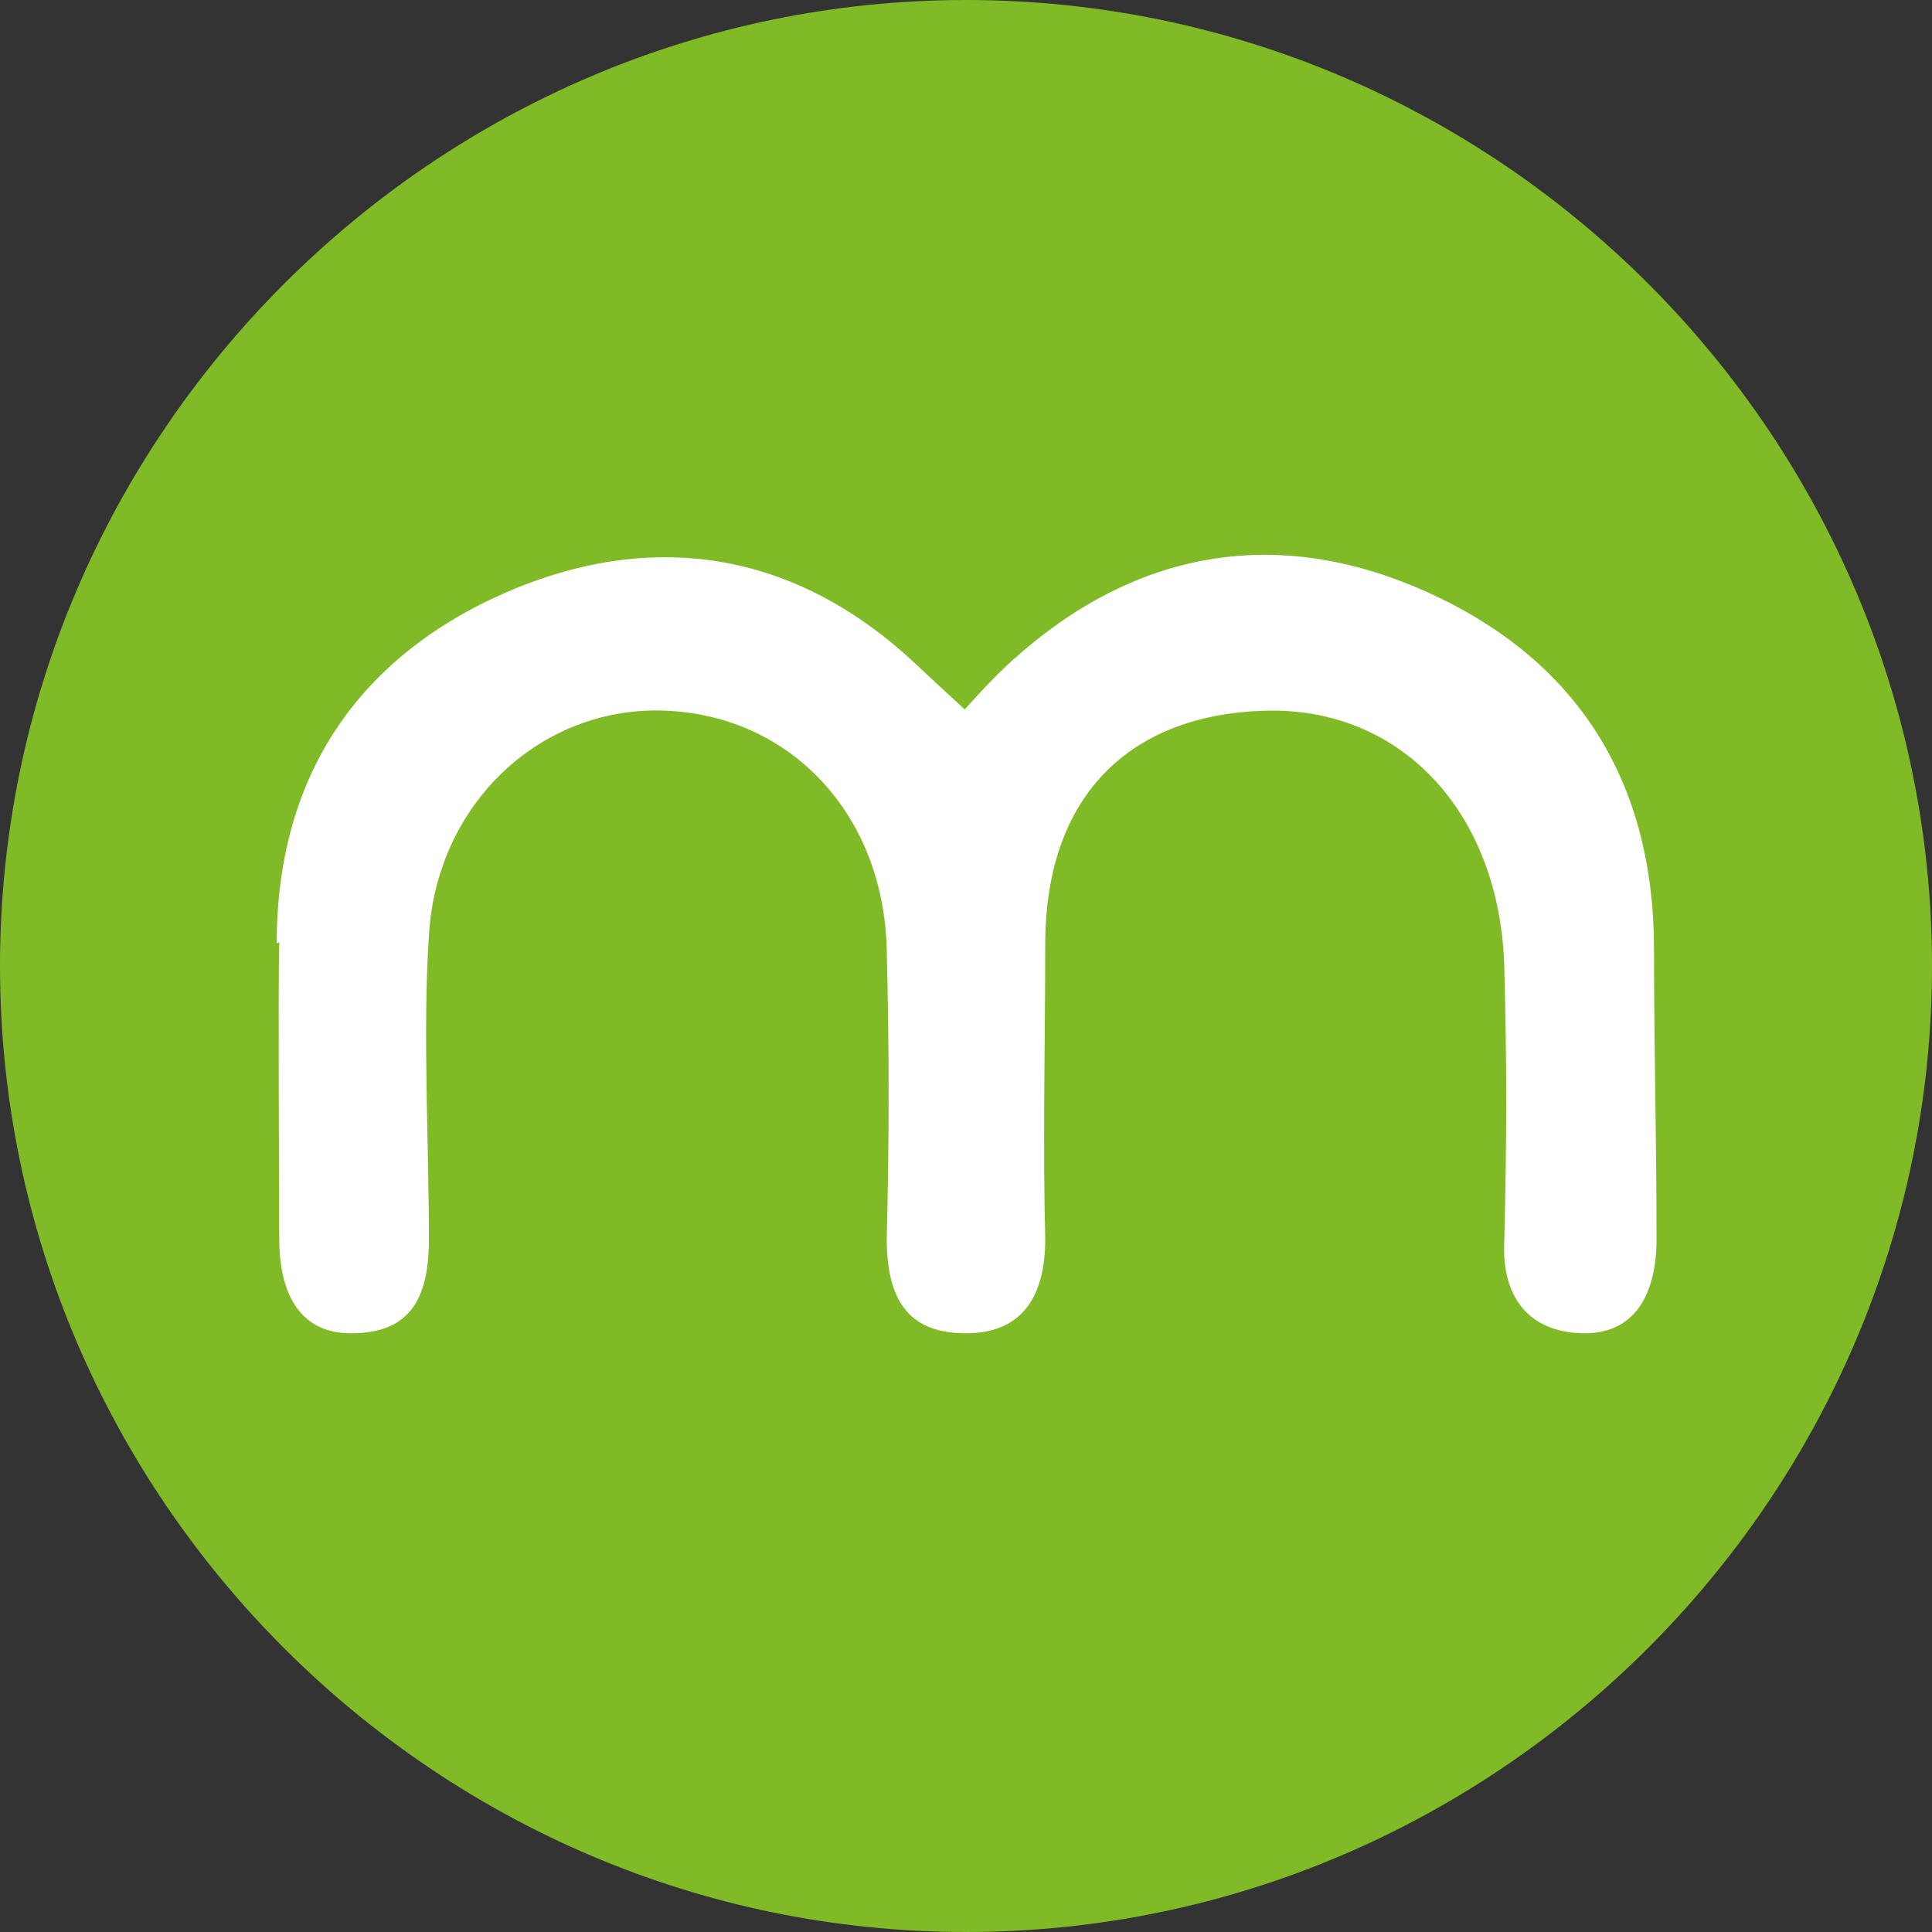
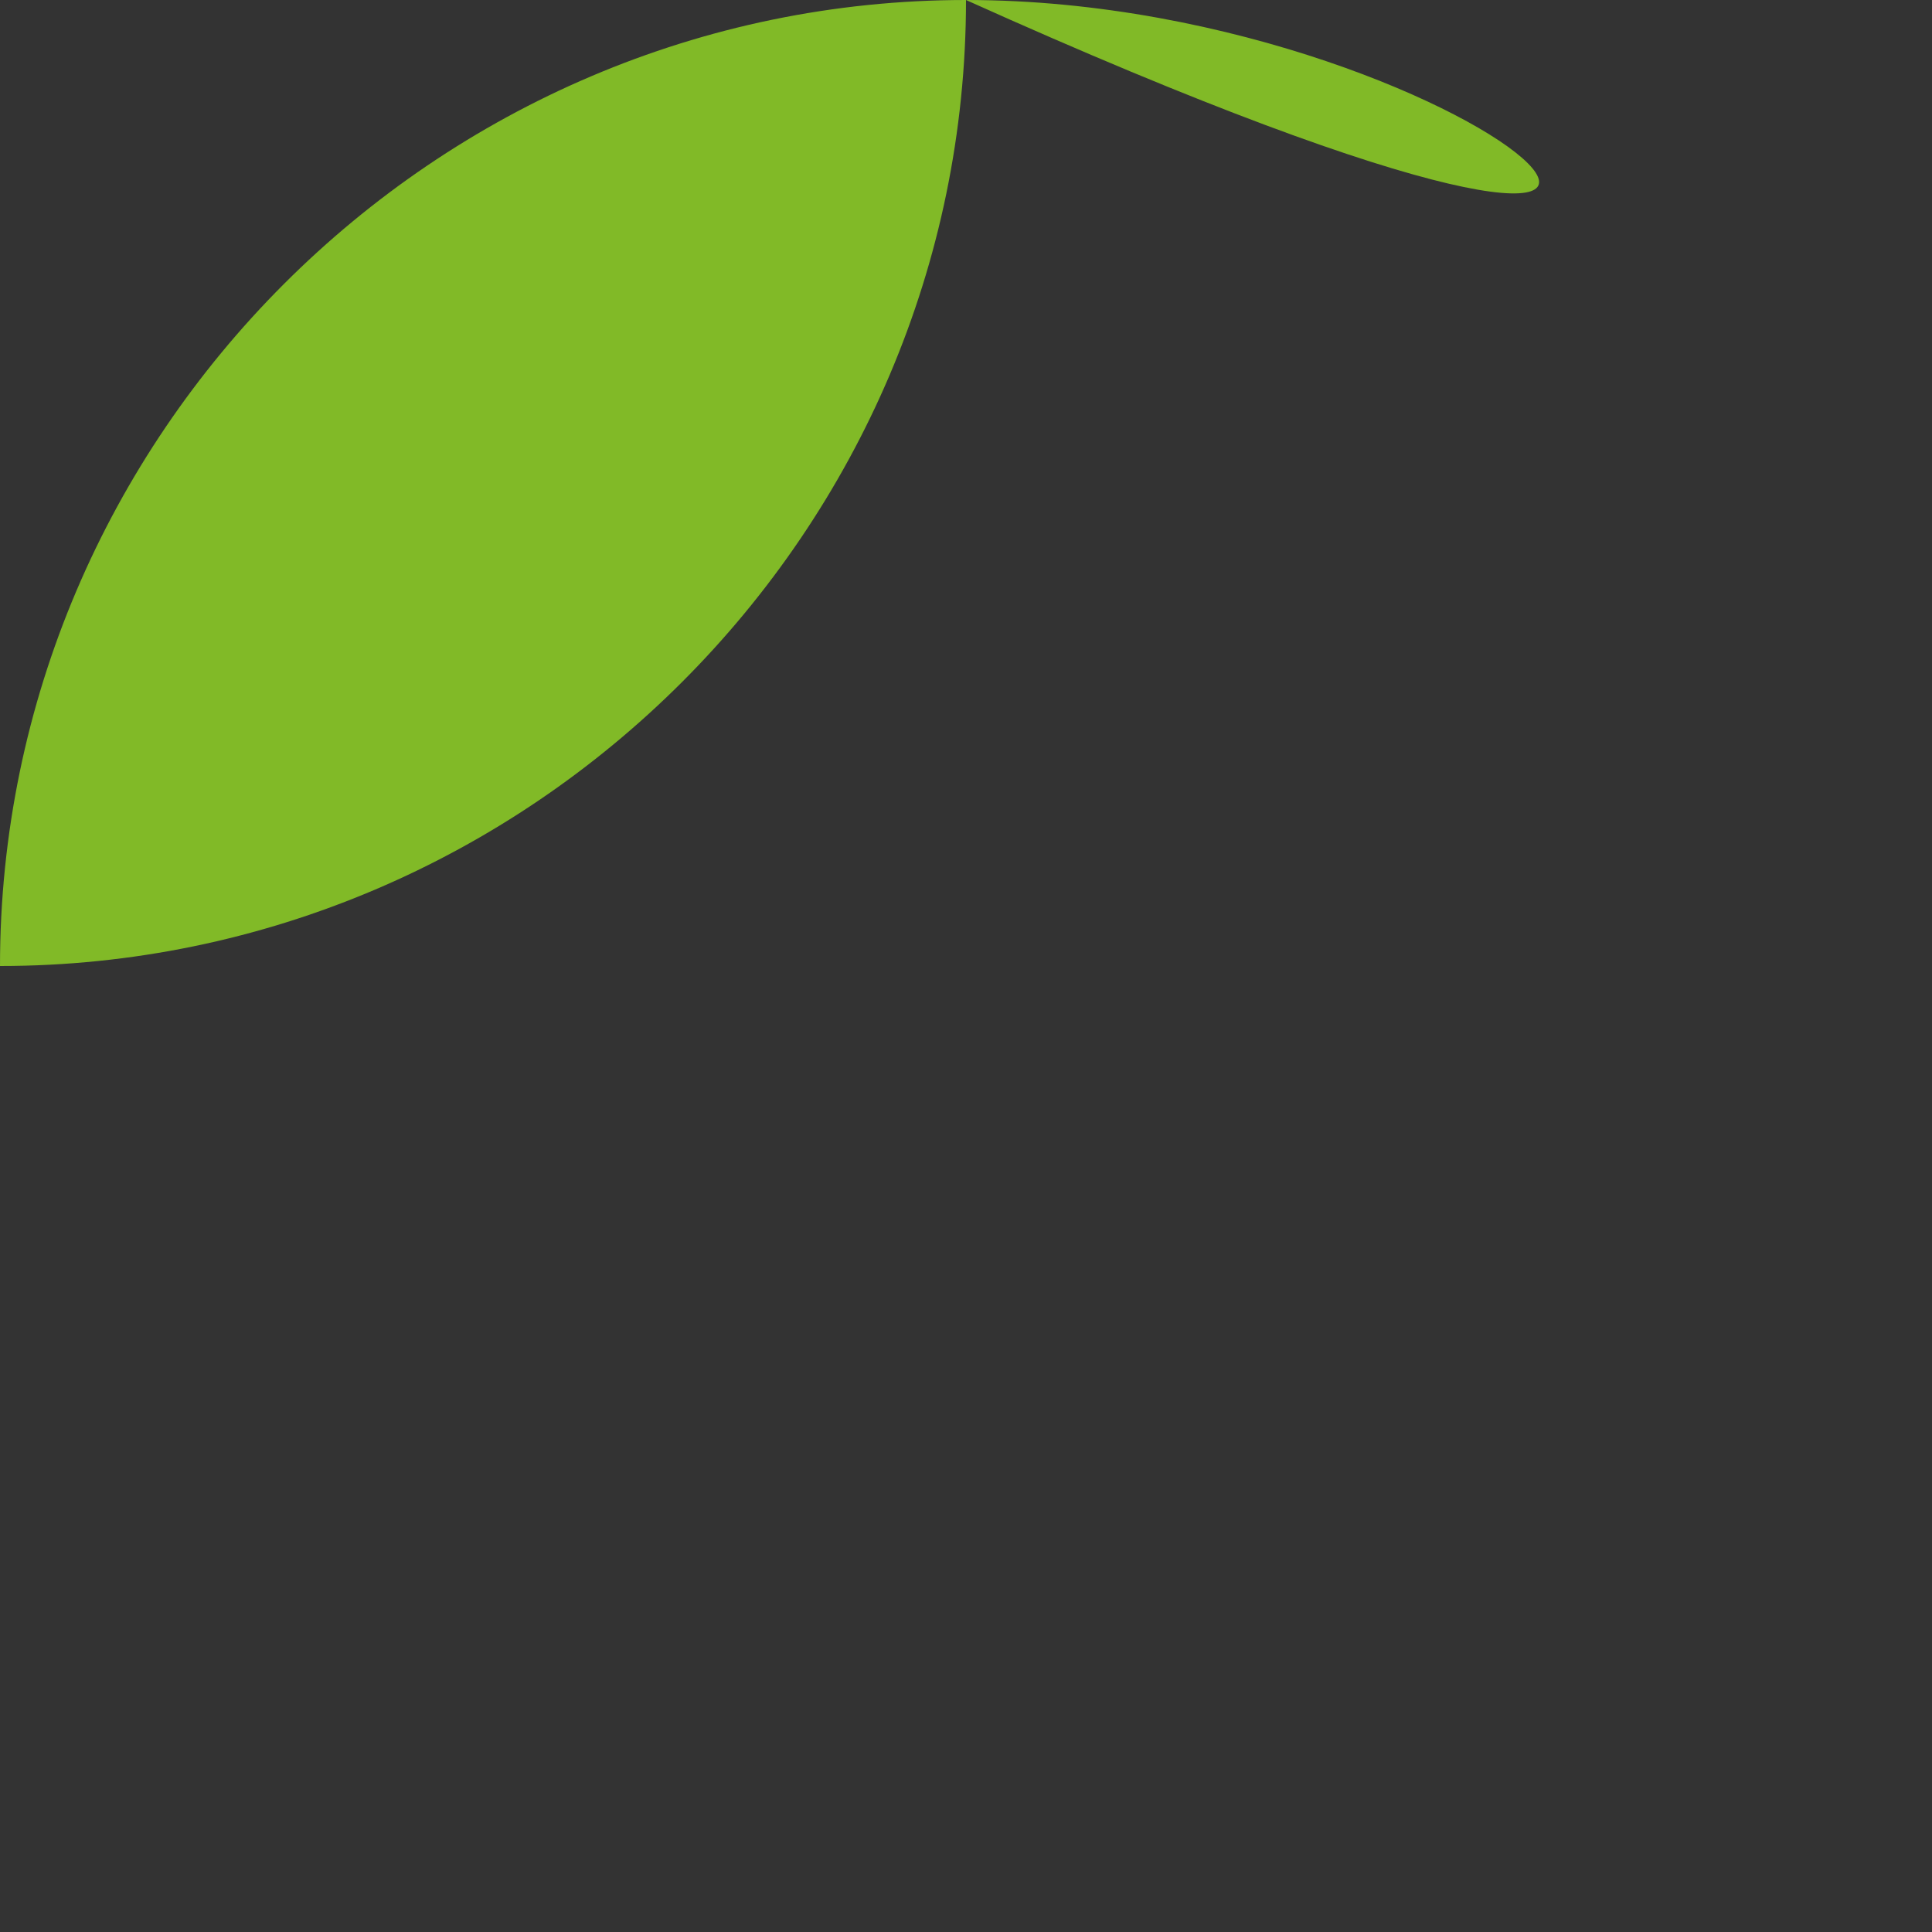
<svg xmlns="http://www.w3.org/2000/svg" id="Layer_1" viewBox="0 0 15.36 15.36">
  <rect x="0" y="0" width="15.36" height="15.36" fill="#333333" stroke="none" />
  <defs>
    <style>.cls-1{fill:#fff;}.cls-2{fill:#81ba27;}</style>
  </defs>
-   <path class="cls-2" d="M7.68,0h0C3.46,0,0,3.46,0,7.68H0c0,4.22,3.46,7.68,7.68,7.68h0c4.22,0,7.68-3.46,7.68-7.68h0C15.36,3.46,11.91,0,7.68,0Z" />
-   <path class="cls-1" d="M2.2,7.5c0-1.31,.63-2.26,1.8-2.78,1.18-.52,2.31-.34,3.26,.54,.17,.16,.41,.38,.41,.38,0,0,.23-.26,.39-.4,.96-.86,2.08-1.07,3.27-.54,1.21,.54,1.82,1.51,1.82,2.85,0,.83,.02,1.45,.02,2.3,0,.45-.18,.75-.57,.75s-.67-.23-.64-.75c.02-.84,.02-1.38,0-2.15-.03-1.23-.81-2.07-1.88-2.05-1.06,.02-1.77,.64-1.77,1.86,0,.75-.02,1.57,0,2.34,0,.49-.21,.75-.63,.75s-.63-.22-.63-.75c.02-.82,.02-1.49,0-2.29-.02-1.08-.76-1.87-1.76-1.91-.98-.04-1.82,.73-1.88,1.79-.05,.74,0,1.66,0,2.41,0,.49-.16,.75-.62,.75s-.57-.4-.57-.75-.01-1.99,0-2.36" />
+   <path class="cls-2" d="M7.68,0h0C3.46,0,0,3.46,0,7.68H0h0c4.22,0,7.68-3.46,7.68-7.68h0C15.36,3.46,11.91,0,7.68,0Z" />
</svg>